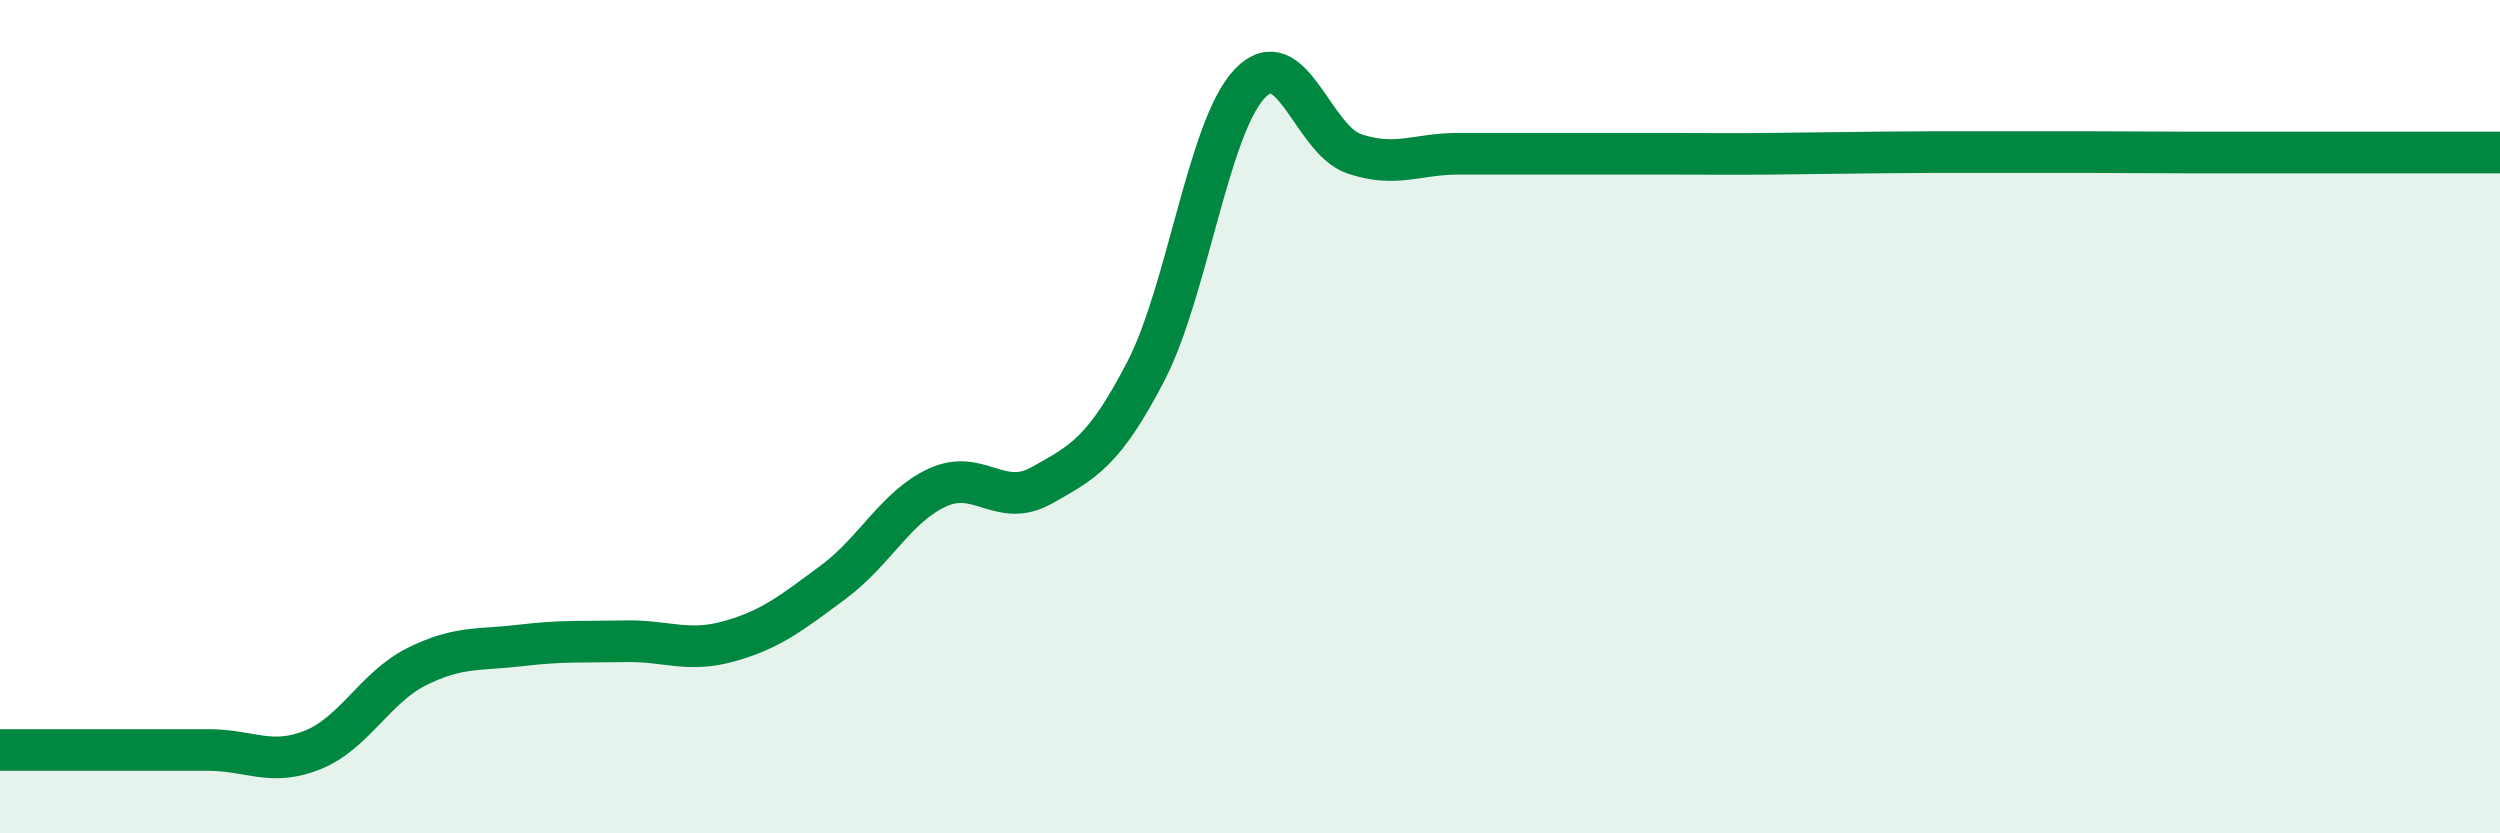
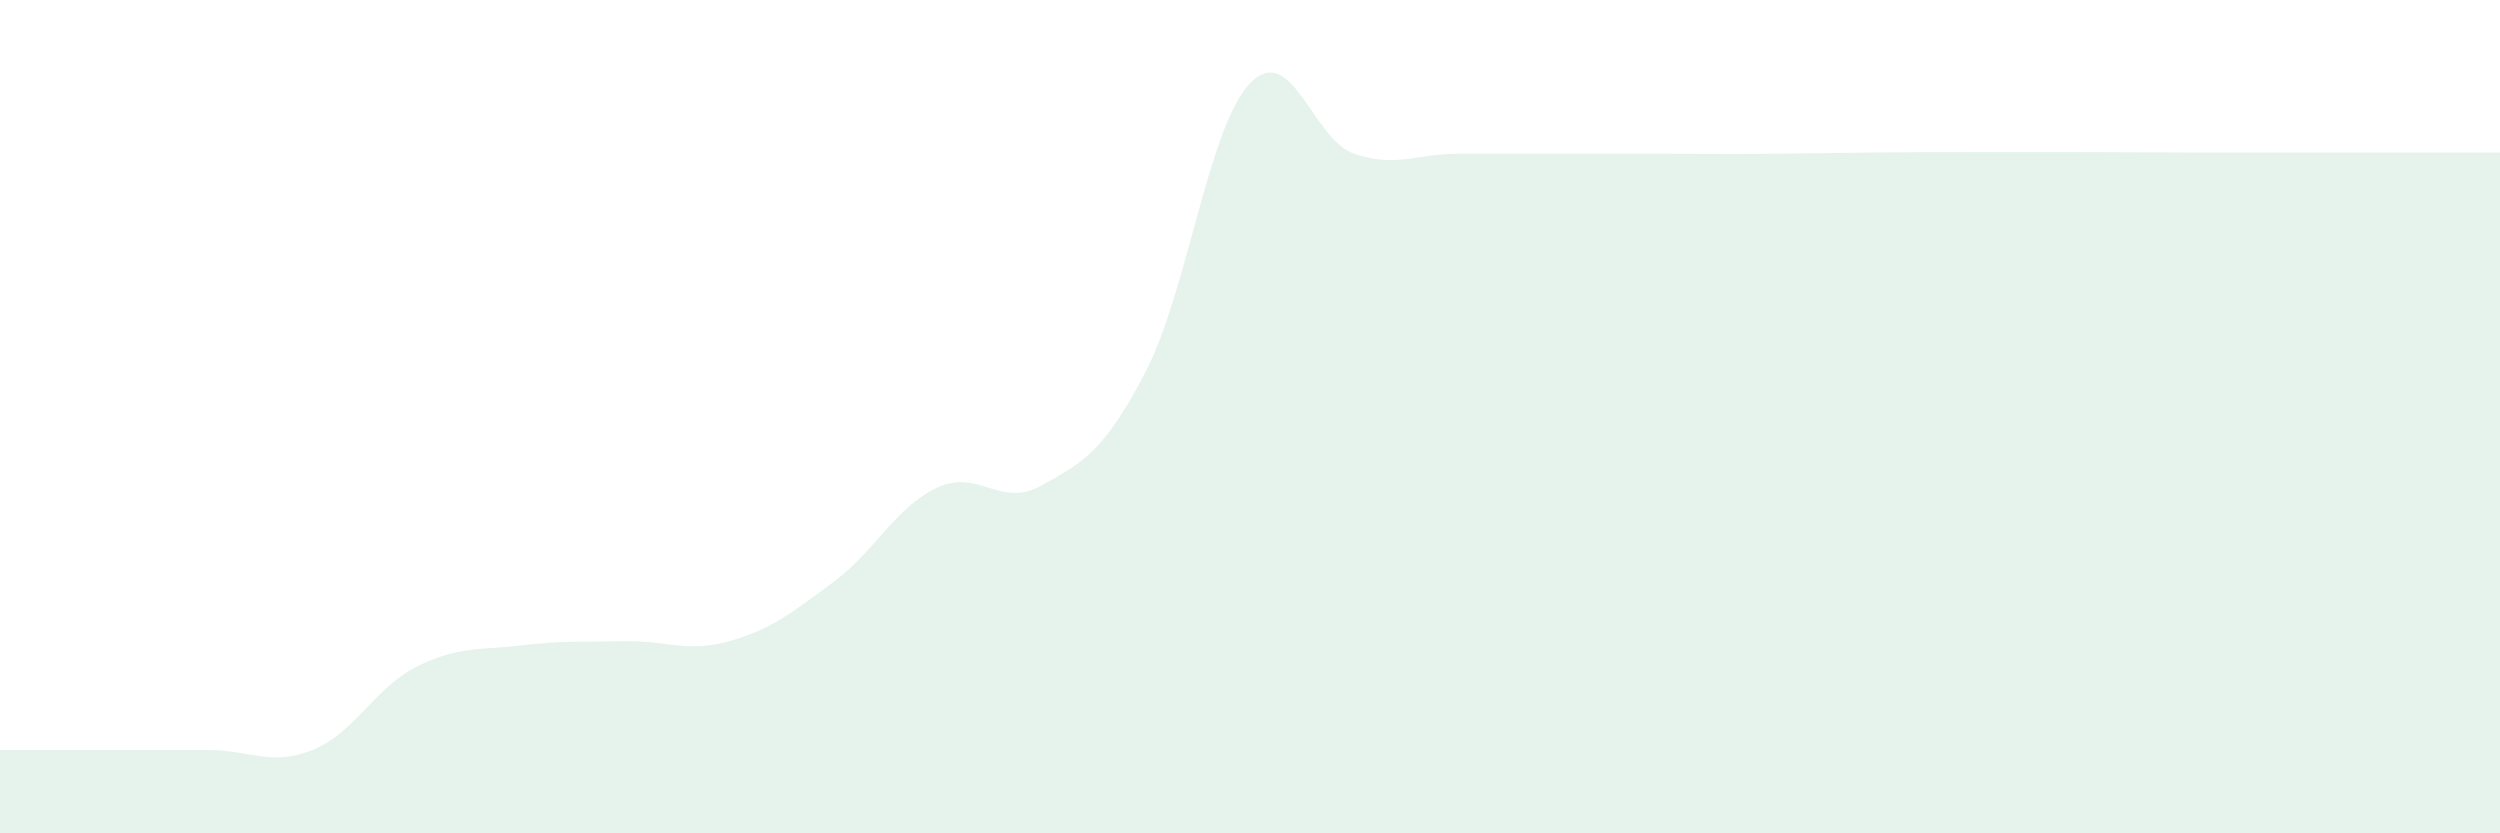
<svg xmlns="http://www.w3.org/2000/svg" width="60" height="20" viewBox="0 0 60 20">
-   <path d="M 0,18 C 0.5,18 1.5,18 2.5,18 C 3.5,18 4,18 5,18 C 6,18 6.5,18.4 7.5,18 C 8.5,17.6 9,16.5 10,16 C 11,15.5 11.5,15.61 12.5,15.49 C 13.5,15.37 14,15.41 15,15.39 C 16,15.37 16.5,15.67 17.5,15.39 C 18.5,15.11 19,14.71 20,13.97 C 21,13.23 21.5,12.16 22.5,11.7 C 23.5,11.24 24,12.21 25,11.65 C 26,11.09 26.5,10.84 27.5,8.91 C 28.5,6.98 29,3.04 30,2 C 31,0.96 31.5,3.35 32.5,3.69 C 33.5,4.03 34,3.69 35,3.69 C 36,3.69 36.5,3.69 37.5,3.69 C 38.5,3.69 39,3.69 40,3.69 C 41,3.69 41.5,3.7 42.5,3.69 C 43.5,3.68 44,3.67 45,3.66 C 46,3.65 46.5,3.65 47.5,3.65 C 48.5,3.65 49,3.65 50,3.65 C 51,3.65 51.5,3.66 52.5,3.66 C 53.5,3.66 53.5,3.66 55,3.66 C 56.5,3.66 59,3.66 60,3.66L60 20L0 20Z" fill="#008740" opacity="0.1" stroke-linecap="round" stroke-linejoin="round" />
-   <path d="M 0,18 C 0.5,18 1.5,18 2.5,18 C 3.5,18 4,18 5,18 C 6,18 6.5,18.4 7.5,18 C 8.5,17.6 9,16.5 10,16 C 11,15.5 11.5,15.61 12.5,15.49 C 13.5,15.37 14,15.41 15,15.39 C 16,15.37 16.5,15.67 17.5,15.39 C 18.5,15.11 19,14.71 20,13.97 C 21,13.23 21.5,12.16 22.5,11.7 C 23.5,11.24 24,12.21 25,11.65 C 26,11.09 26.5,10.84 27.5,8.91 C 28.5,6.98 29,3.04 30,2 C 31,0.96 31.5,3.35 32.5,3.69 C 33.5,4.03 34,3.69 35,3.69 C 36,3.69 36.5,3.69 37.5,3.69 C 38.5,3.69 39,3.69 40,3.69 C 41,3.69 41.5,3.7 42.5,3.69 C 43.5,3.68 44,3.67 45,3.66 C 46,3.65 46.5,3.65 47.5,3.65 C 48.5,3.65 49,3.65 50,3.65 C 51,3.65 51.5,3.66 52.5,3.66 C 53.5,3.66 53.5,3.66 55,3.66 C 56.5,3.66 59,3.66 60,3.66" stroke="#008740" stroke-width="1" fill="none" stroke-linecap="round" stroke-linejoin="round" />
+   <path d="M 0,18 C 3.5,18 4,18 5,18 C 6,18 6.5,18.4 7.5,18 C 8.5,17.6 9,16.5 10,16 C 11,15.5 11.5,15.61 12.5,15.49 C 13.5,15.37 14,15.41 15,15.39 C 16,15.37 16.5,15.67 17.5,15.39 C 18.5,15.11 19,14.71 20,13.97 C 21,13.23 21.5,12.16 22.5,11.7 C 23.5,11.24 24,12.21 25,11.65 C 26,11.09 26.5,10.84 27.5,8.91 C 28.5,6.98 29,3.04 30,2 C 31,0.96 31.5,3.35 32.5,3.69 C 33.5,4.03 34,3.69 35,3.69 C 36,3.69 36.5,3.69 37.5,3.69 C 38.5,3.69 39,3.69 40,3.69 C 41,3.69 41.5,3.7 42.5,3.69 C 43.5,3.68 44,3.67 45,3.66 C 46,3.65 46.5,3.65 47.5,3.65 C 48.5,3.65 49,3.65 50,3.65 C 51,3.65 51.5,3.66 52.5,3.66 C 53.5,3.66 53.5,3.66 55,3.66 C 56.5,3.66 59,3.66 60,3.66L60 20L0 20Z" fill="#008740" opacity="0.1" stroke-linecap="round" stroke-linejoin="round" />
</svg>